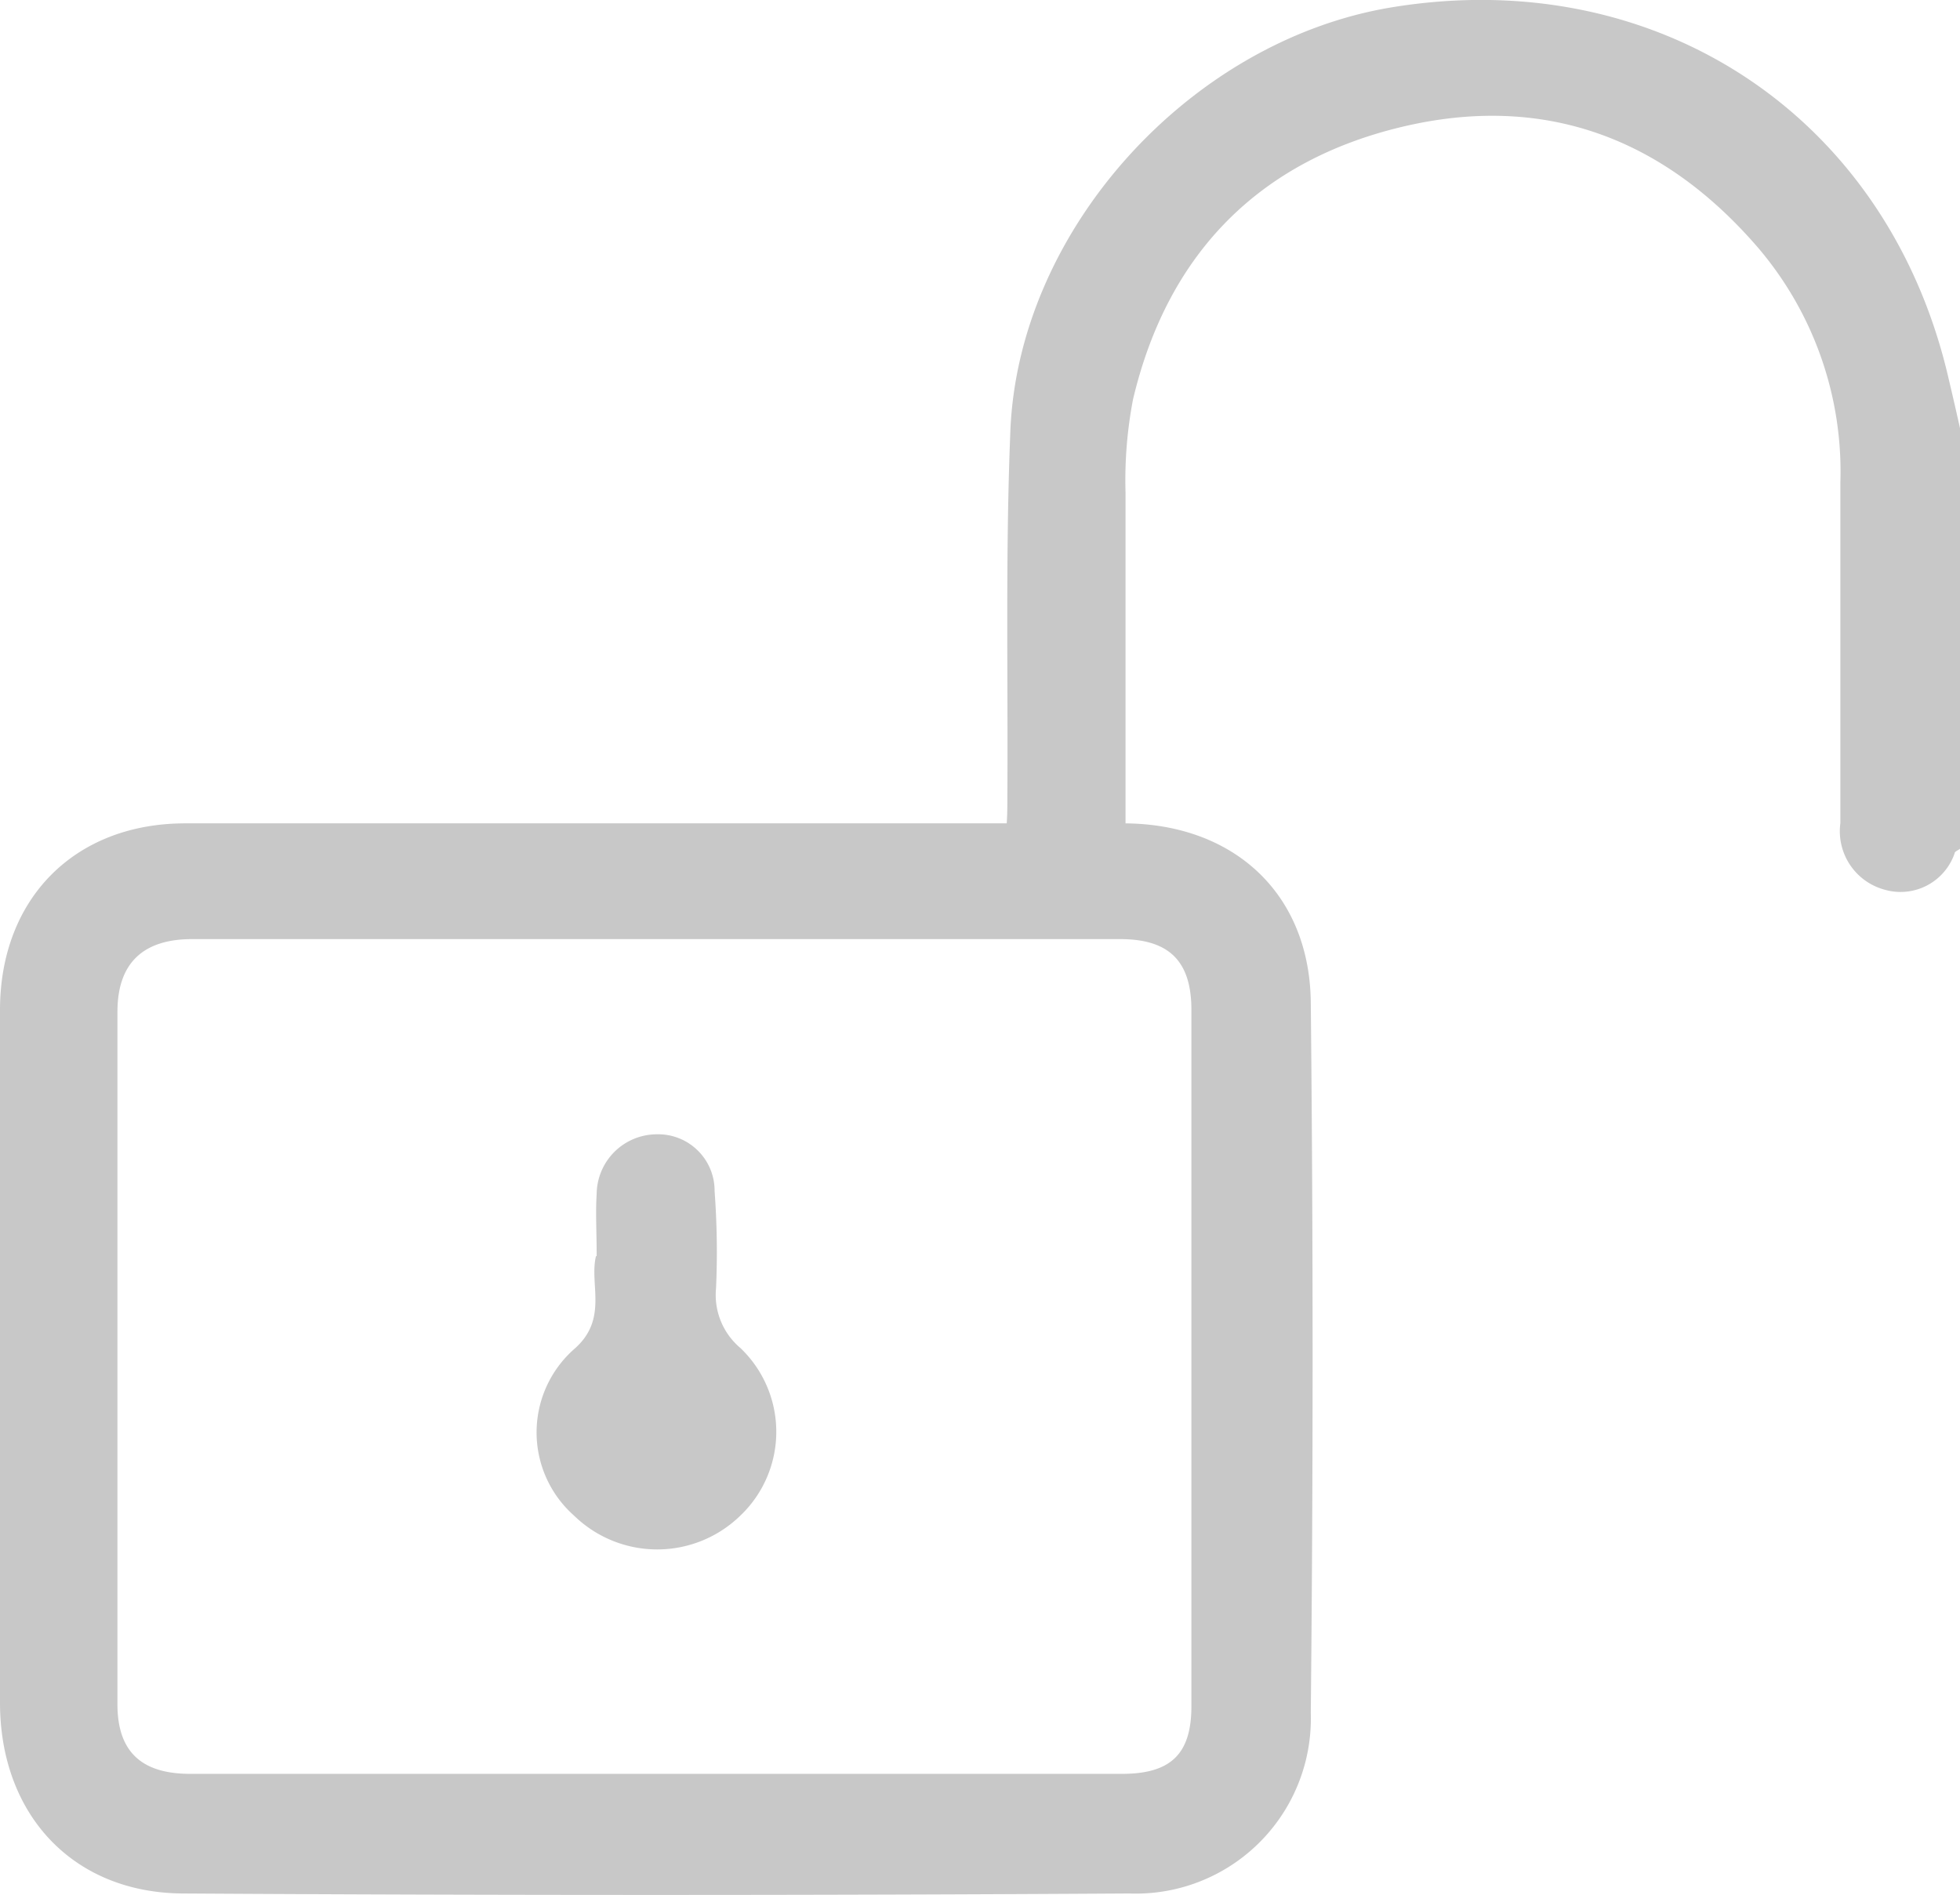
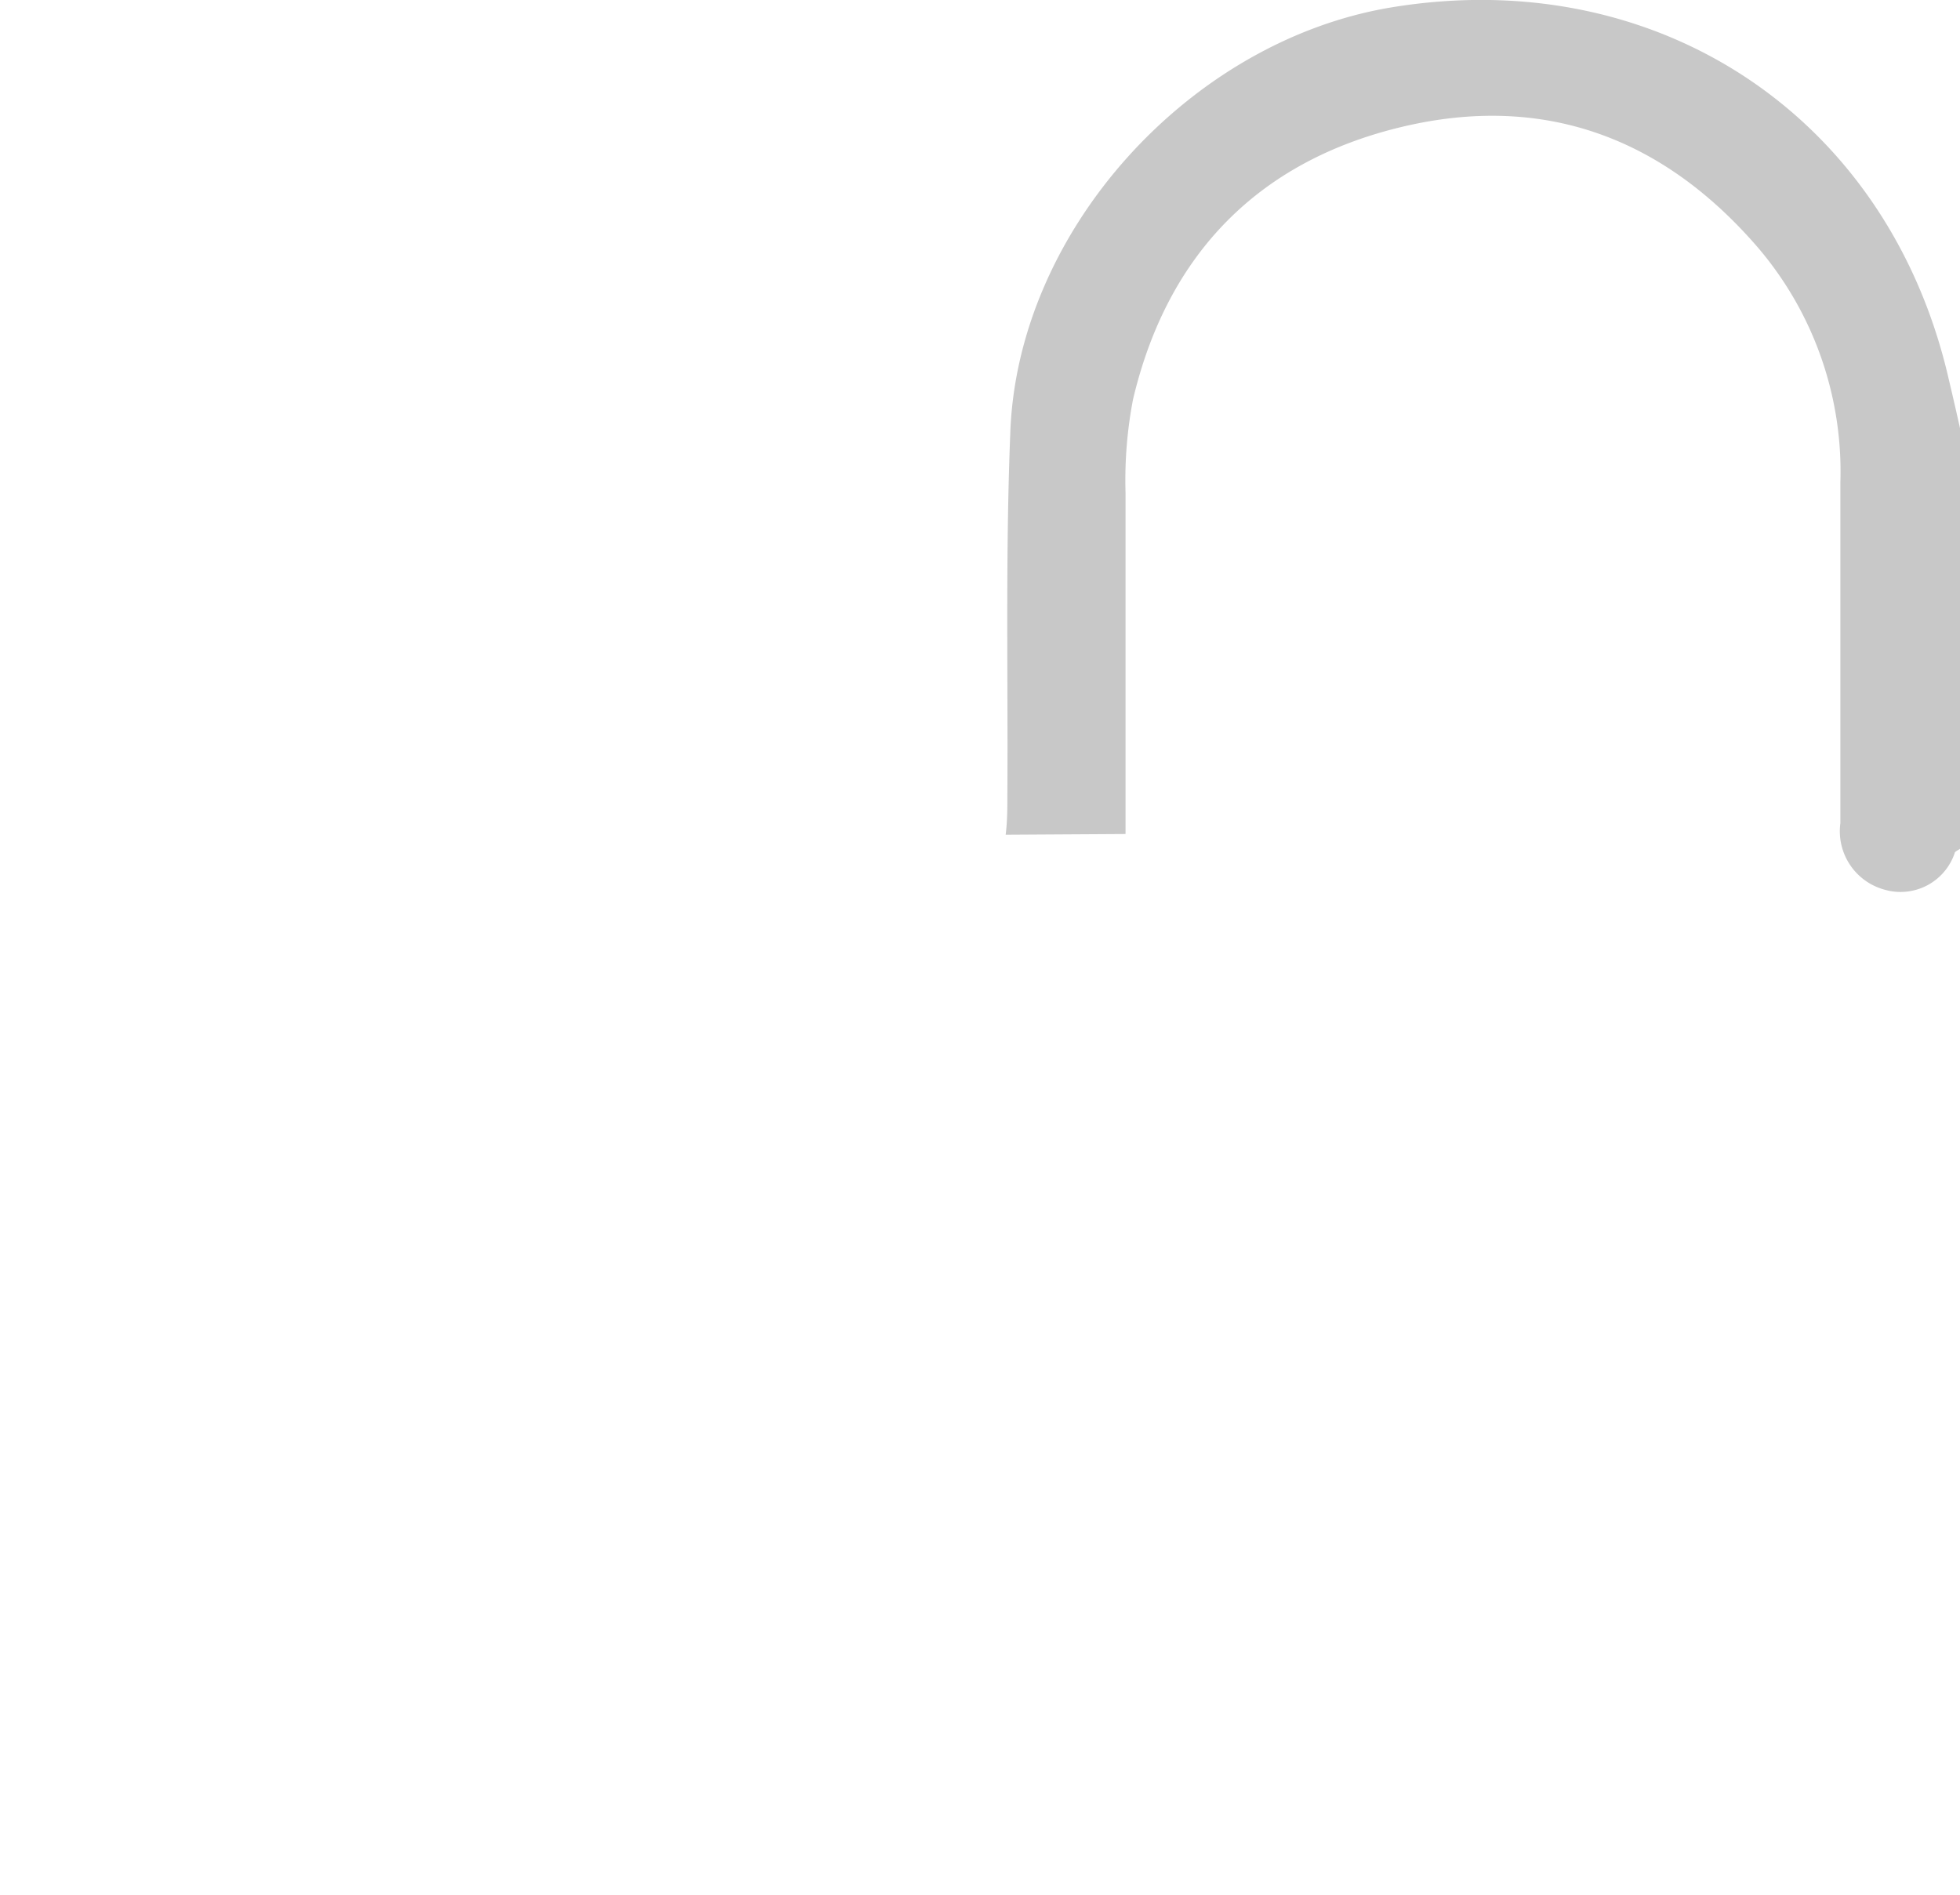
<svg xmlns="http://www.w3.org/2000/svg" viewBox="0 0 80.94 78.25">
  <g id="Layer_2" data-name="Layer 2">
    <g id="Layer_1-2" data-name="Layer 1">
      <path d="M46.48,34.44c0-4.83,0-9.46,0-14.1a17.67,17.67,0,0,1,.31-3.85c1.42-6,5.19-9.84,11.1-11.25s10.83.48,14.72,5A14.25,14.25,0,0,1,76,19.92c0,4.69,0,9.38,0,14.07a2.5,2.5,0,0,0,1.83,2.75,2.36,2.36,0,0,0,2.89-1.51c0-.07.15-.12.22-.18V17.68c-.15-.67-.3-1.33-.46-2C78,4.82,68.45-1.52,57.43.31,49.13,1.7,42,9.53,41.72,17.9c-.2,5-.09,10-.12,15,0,.49,0,1-.07,1.57" style="fill:#c8c8c8" />
-       <path d="M49.2,70.46c0,2-.88,2.79-2.87,2.79H7.85c-2,0-3-.91-3-2.87q0-14.31,0-28.6c0-2,1.05-3,3.08-3H46.26c2,0,2.94.89,2.94,2.92q0,14.37,0,28.75M46.38,34H7.65C3.08,34,0,37.11,0,41.71Q0,56,0,70.31c0,4.61,3,7.85,7.54,7.88q19.55.12,39.08,0a7.23,7.23,0,0,0,7.51-7.46q.15-14.67,0-29.34C54.08,36.87,50.92,34,46.38,34" style="fill:#c8c8c8" />
-       <path d="M24.64,51.86c0-1-.05-1.77,0-2.56a2.49,2.49,0,0,1,2.48-2.46,2.33,2.33,0,0,1,2.39,2.35,33.88,33.88,0,0,1,.06,4,2.86,2.86,0,0,0,1,2.47,4.78,4.78,0,0,1,0,6.93,4.92,4.92,0,0,1-6.86,0,4.59,4.59,0,0,1,0-6.88c1.42-1.23.62-2.67.9-3.83" style="fill:#c8c8c8" />
    </g>
  </g>
</svg>